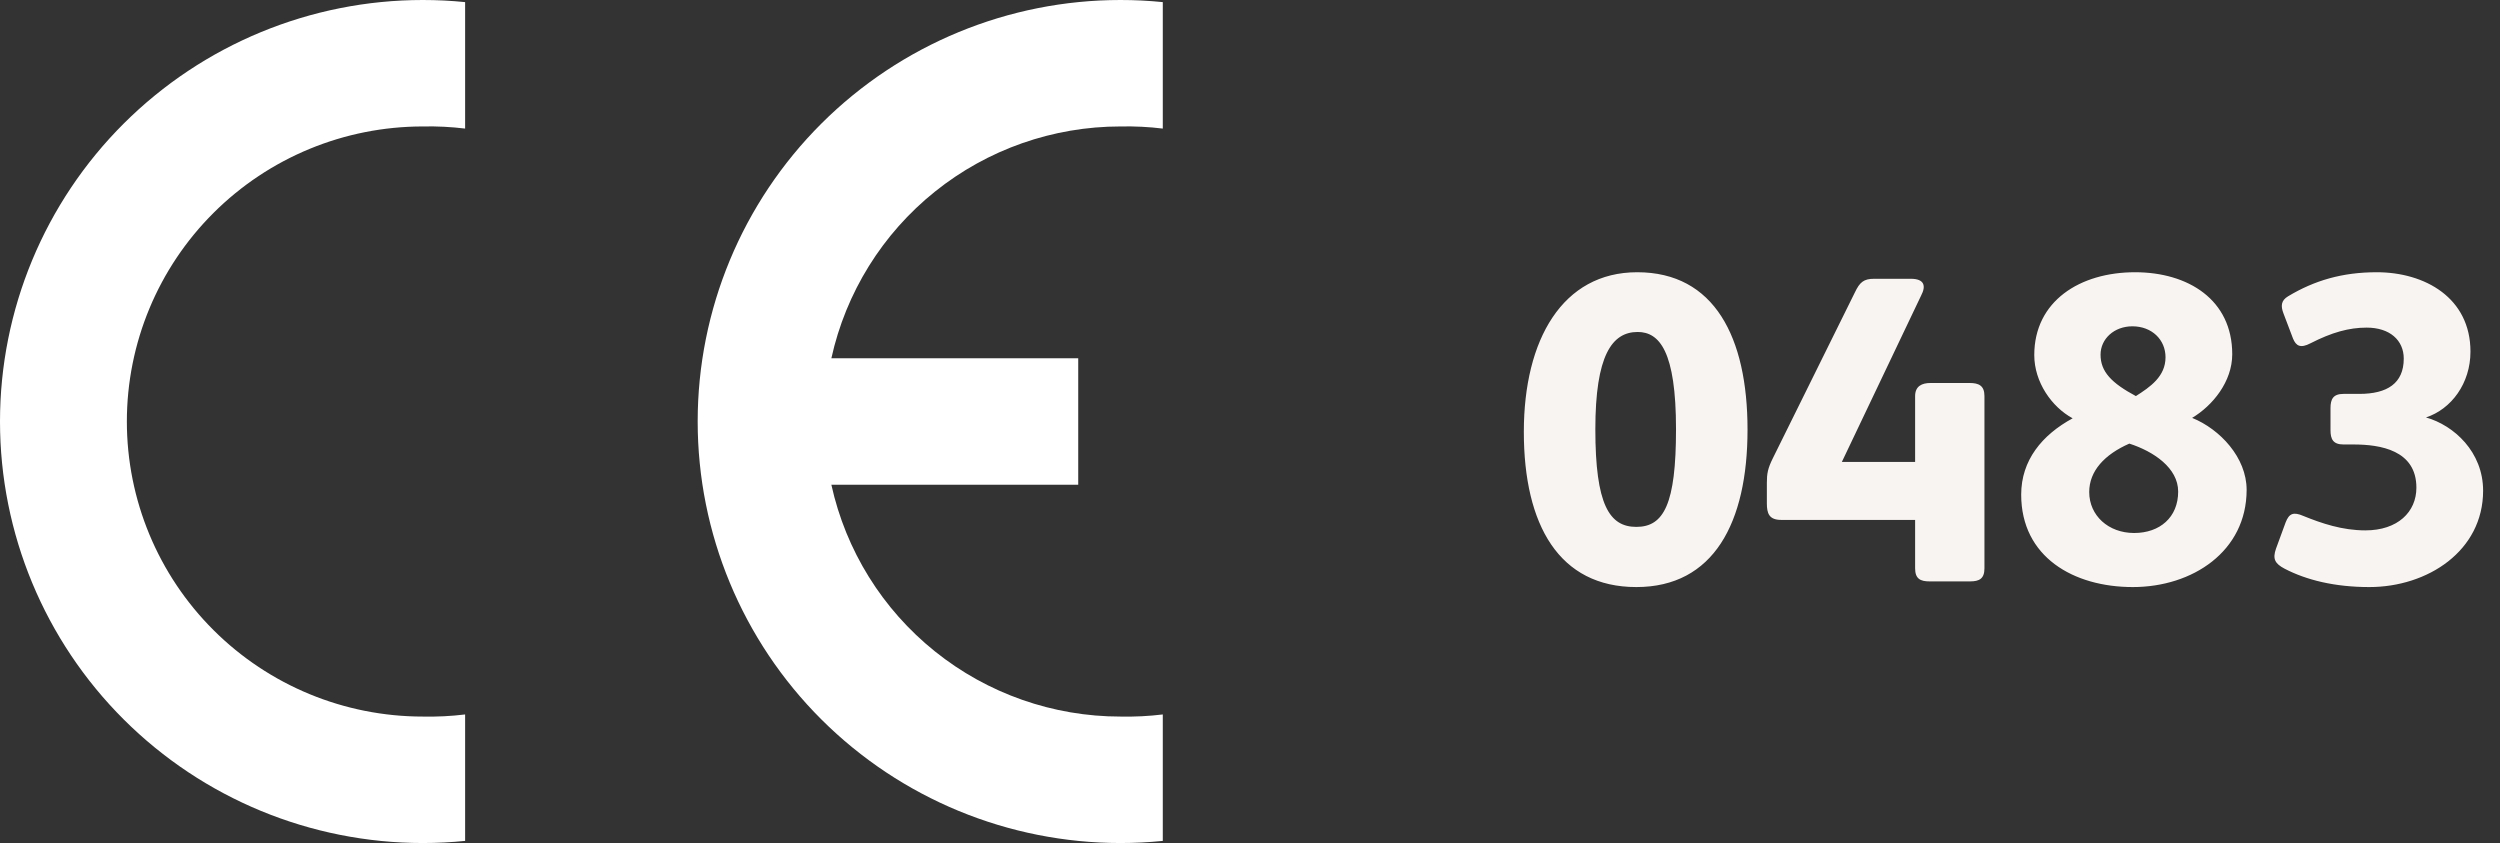
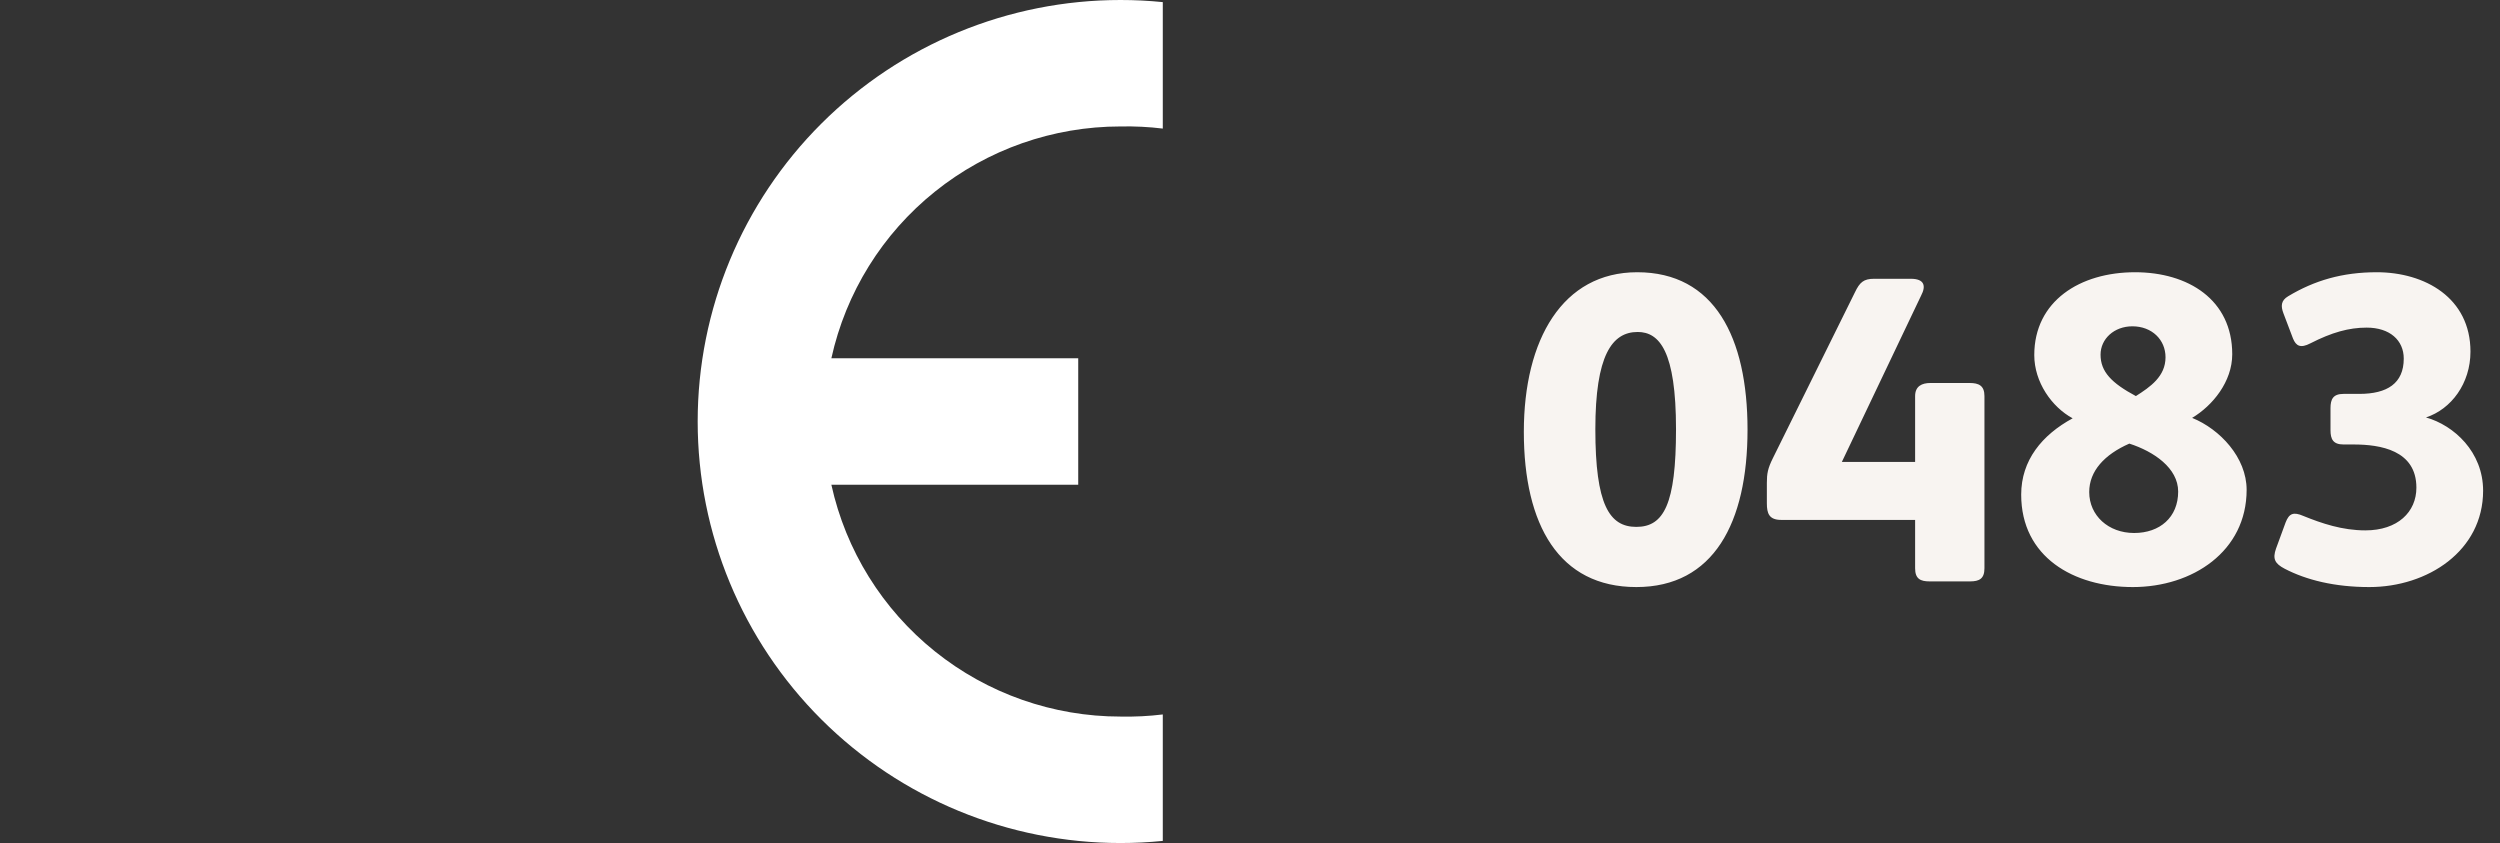
<svg xmlns="http://www.w3.org/2000/svg" width="86" height="29" viewBox="0 0 86 29" fill="none">
  <rect x="0" y="0" width="86" height="29" fill="#333333" stroke="none" />
  <path d="M60.115 14.78C60.115 17.99 58.945 20.195 56.29 20.195C53.635 20.195 52.42 18.065 52.42 14.855C52.42 11.675 53.755 9.365 56.32 9.365C58.975 9.365 60.115 11.6 60.115 14.78ZM57.655 14.765C57.655 12.08 57.085 11.42 56.335 11.42C55.45 11.42 54.88 12.23 54.88 14.765C54.88 17.36 55.36 18.125 56.29 18.125C57.235 18.125 57.655 17.345 57.655 14.765ZM67.77 20H66.375C66.06 20 65.88 19.91 65.88 19.55V17.885H61.275C60.855 17.885 60.78 17.66 60.78 17.315V16.61C60.78 16.295 60.81 16.115 60.99 15.755L63.81 10.055C63.975 9.71 64.11 9.59 64.47 9.59H65.73C66.21 9.59 66.255 9.845 66.09 10.16L63.36 15.89H65.88V13.625C65.88 13.28 66.12 13.175 66.405 13.175H67.755C68.07 13.175 68.265 13.265 68.265 13.625V19.55C68.265 19.91 68.085 20 67.77 20ZM77.284 16.85C77.284 18.965 75.424 20.195 73.369 20.195C71.329 20.195 69.529 19.16 69.529 17.015C69.529 15.83 70.249 14.96 71.299 14.39C70.579 14 69.979 13.145 69.979 12.215C69.979 10.355 71.554 9.365 73.444 9.365C75.274 9.365 76.789 10.31 76.789 12.185C76.789 13.13 76.114 13.955 75.409 14.375C76.369 14.765 77.284 15.74 77.284 16.85ZM74.494 12.29C74.494 11.69 74.029 11.225 73.354 11.225C72.724 11.225 72.259 11.66 72.259 12.2C72.259 12.785 72.634 13.175 73.474 13.625C73.969 13.31 74.494 12.95 74.494 12.29ZM74.929 16.91C74.929 16.1 74.089 15.53 73.249 15.26C72.394 15.635 71.869 16.205 71.869 16.925C71.869 17.735 72.529 18.335 73.414 18.335C74.299 18.335 74.929 17.795 74.929 16.91ZM80.964 15.29H80.619C80.259 15.29 80.169 15.11 80.169 14.795V14.045C80.169 13.73 80.259 13.55 80.619 13.55H81.159C82.119 13.55 82.689 13.19 82.689 12.335C82.689 11.705 82.209 11.27 81.414 11.27C80.799 11.27 80.214 11.435 79.479 11.81C79.134 11.99 78.984 11.9 78.879 11.645L78.549 10.775C78.459 10.535 78.459 10.34 78.714 10.19C79.614 9.65 80.574 9.365 81.759 9.365C83.424 9.365 84.984 10.25 84.984 12.095C84.984 13.19 84.324 14.075 83.454 14.36C84.414 14.63 85.419 15.545 85.419 16.88C85.419 18.95 83.514 20.195 81.504 20.195C80.319 20.195 79.344 19.955 78.594 19.565C78.249 19.385 78.174 19.22 78.294 18.875L78.624 17.975C78.744 17.66 78.894 17.6 79.239 17.75C79.869 18.005 80.574 18.245 81.369 18.245C82.479 18.245 83.124 17.615 83.124 16.775C83.124 15.485 81.879 15.29 80.964 15.29Z" fill="#F8F4F1" />
-   <path fill-rule="evenodd" clip-rule="evenodd" d="M16 28.927C15.517 28.976 15.031 29 14.546 29C10.688 29 6.988 27.472 4.26 24.753C1.532 22.034 0 18.346 0 14.5C0 10.654 1.532 6.966 4.26 4.247C6.988 1.528 10.688 0 14.546 0C15.031 -1.39408e-08 15.517 0.024 16 0.073V4.423C15.518 4.364 15.031 4.34 14.546 4.35C11.845 4.35 9.255 5.419 7.346 7.323C5.436 9.226 4.364 11.808 4.364 14.5C4.364 17.192 5.436 19.774 7.346 21.677C9.255 23.581 11.845 24.65 14.546 24.65C15.031 24.66 15.518 24.636 16 24.577V28.927Z" fill="white" />
  <path fill-rule="evenodd" clip-rule="evenodd" d="M40 28.927C39.517 28.976 39.031 29 38.545 29C34.688 29 30.988 27.472 28.26 24.753C25.532 22.034 24 18.346 24 14.5C24 10.654 25.532 6.966 28.26 4.247C30.988 1.528 34.688 0 38.545 0C39.031 -1.39408e-08 39.517 0.024 40 0.073V4.423C39.517 4.364 39.031 4.34 38.545 4.35C36.224 4.35 33.972 5.14 32.163 6.591C30.354 8.041 29.097 10.065 28.599 12.325H37.091V16.675H28.599C29.097 18.936 30.354 20.959 32.163 22.409C33.972 23.86 36.224 24.65 38.545 24.65C39.031 24.66 39.517 24.636 40 24.577V28.927Z" fill="white" />
</svg>